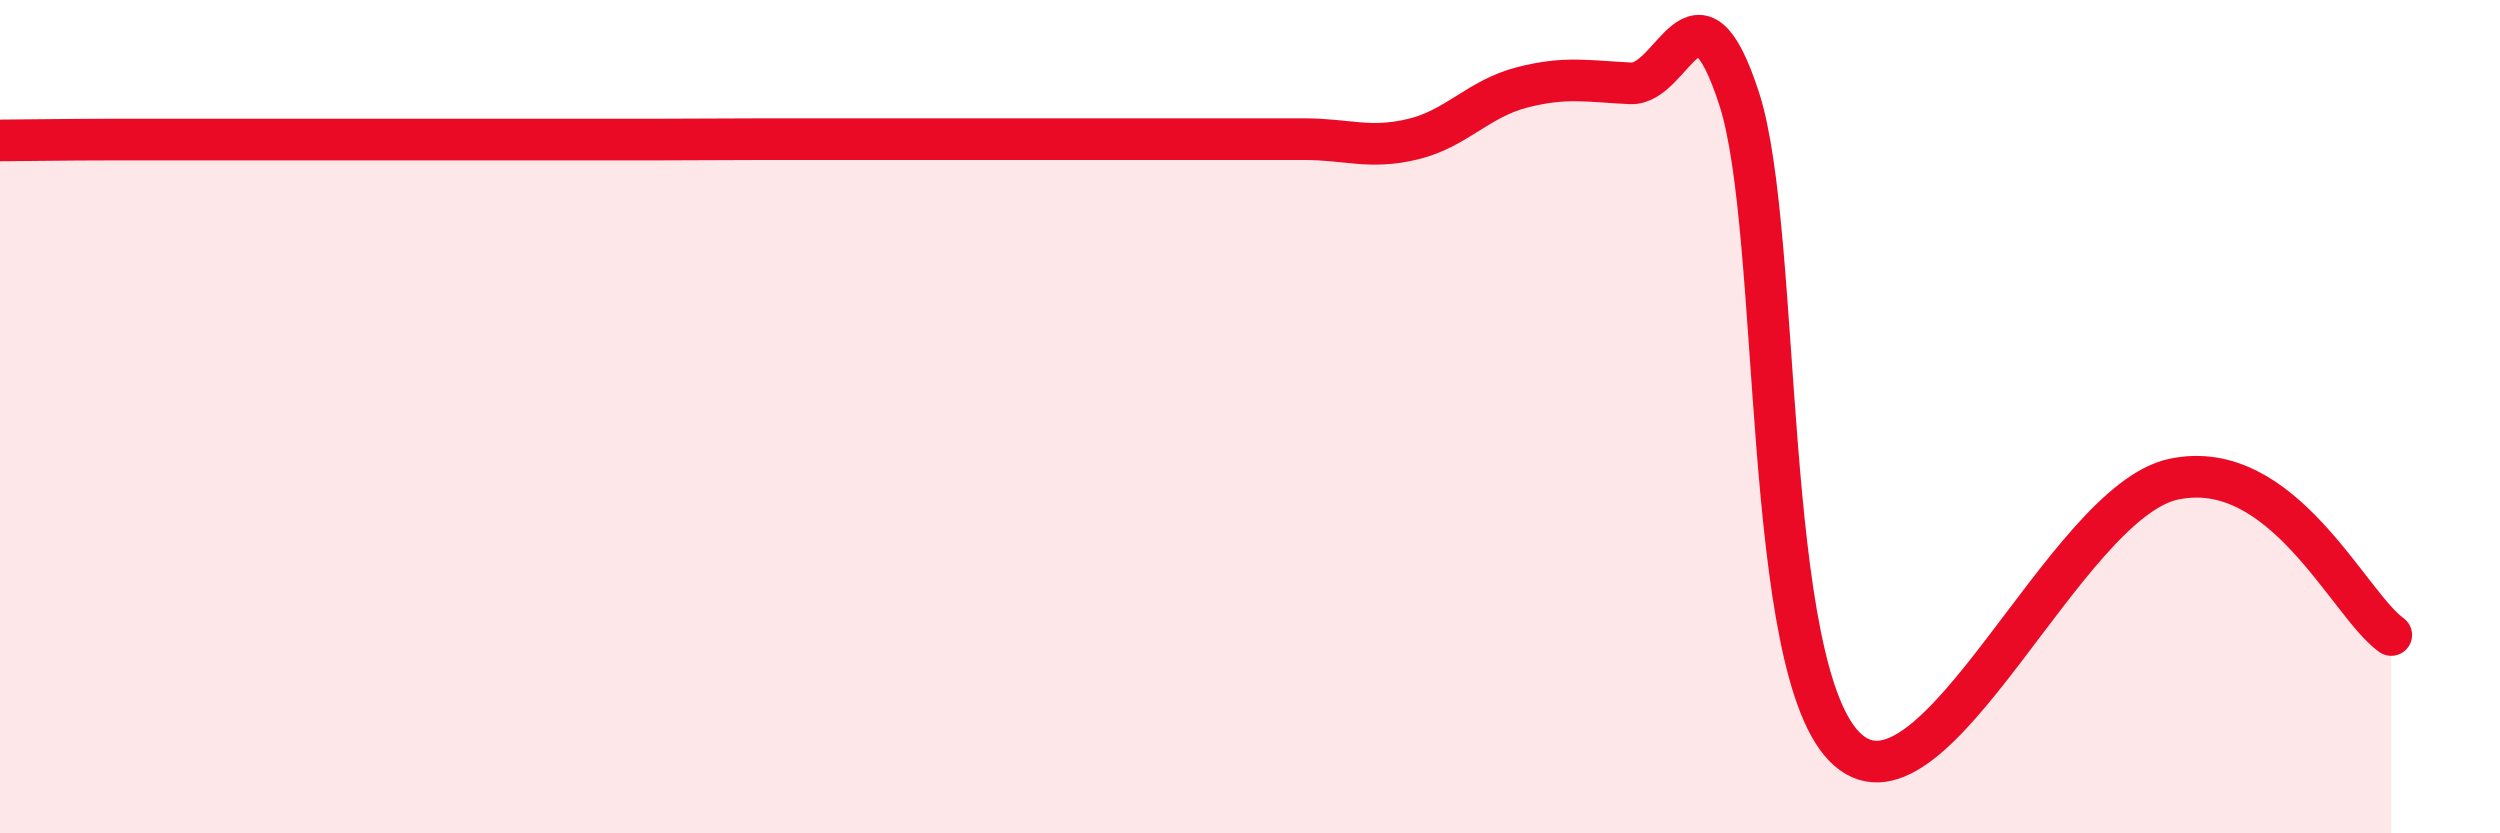
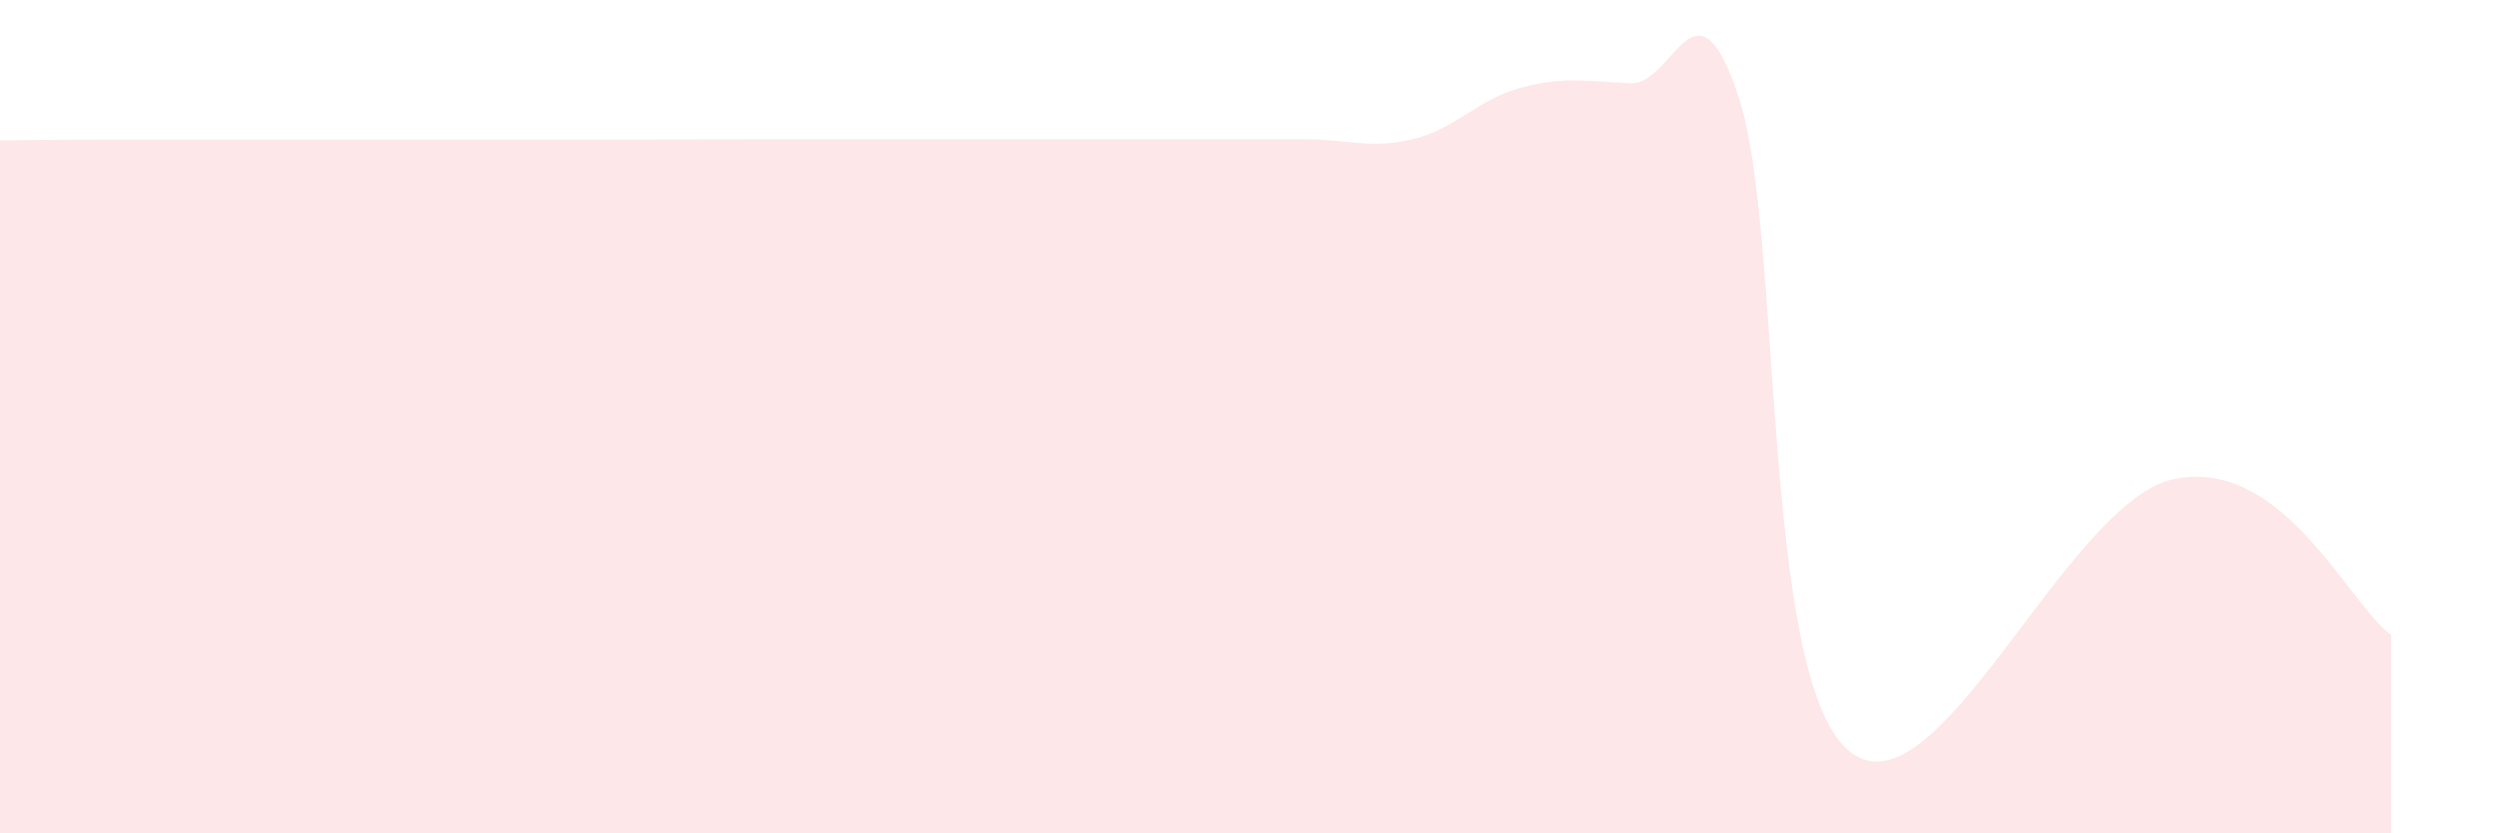
<svg xmlns="http://www.w3.org/2000/svg" width="60" height="20" viewBox="0 0 60 20">
  <path d="M 0,3.37 C 0.52,3.37 1.57,3.35 2.61,3.35 C 3.65,3.35 4.18,3.35 5.22,3.35 C 6.26,3.35 6.79,3.35 7.83,3.35 C 8.87,3.35 9.39,3.35 10.43,3.35 C 11.47,3.35 12,3.35 13.04,3.35 C 14.08,3.35 14.61,3.35 15.65,3.35 C 16.69,3.35 17.22,3.34 18.26,3.34 C 19.3,3.34 19.83,3.34 20.87,3.34 C 21.91,3.34 22.44,3.34 23.48,3.34 C 24.52,3.34 25.05,3.34 26.09,3.34 C 27.13,3.34 27.66,3.34 28.7,3.34 C 29.74,3.34 30.26,3.34 31.3,3.34 C 32.34,3.34 32.87,3.59 33.91,3.34 C 34.95,3.09 35.48,2.37 36.52,2.1 C 37.56,1.83 38.09,1.95 39.13,2 C 40.17,2.05 40.7,-0.83 41.74,2.37 C 42.78,5.57 42.26,16.17 44.35,18 C 46.44,19.83 49.56,12.05 52.17,11.5 C 54.78,10.95 56.35,14.49 57.39,15.24L57.39 20L0 20Z" fill="#EB0A25" opacity="0.1" stroke-linecap="round" stroke-linejoin="round" />
-   <path d="M 0,3.37 C 0.52,3.37 1.57,3.35 2.61,3.35 C 3.65,3.35 4.18,3.35 5.22,3.35 C 6.26,3.35 6.79,3.35 7.83,3.35 C 8.87,3.35 9.39,3.35 10.43,3.35 C 11.47,3.35 12,3.35 13.04,3.35 C 14.08,3.35 14.61,3.35 15.65,3.35 C 16.69,3.35 17.22,3.34 18.26,3.34 C 19.3,3.34 19.83,3.34 20.87,3.34 C 21.91,3.34 22.44,3.34 23.48,3.34 C 24.52,3.34 25.05,3.34 26.09,3.34 C 27.13,3.34 27.66,3.34 28.7,3.34 C 29.74,3.34 30.26,3.34 31.3,3.34 C 32.34,3.34 32.87,3.59 33.91,3.34 C 34.95,3.09 35.48,2.37 36.52,2.1 C 37.56,1.83 38.09,1.95 39.13,2 C 40.17,2.05 40.7,-0.83 41.74,2.37 C 42.78,5.57 42.26,16.17 44.35,18 C 46.44,19.83 49.56,12.05 52.17,11.5 C 54.78,10.95 56.35,14.49 57.39,15.24" stroke="#EB0A25" stroke-width="1" fill="none" stroke-linecap="round" stroke-linejoin="round" />
</svg>